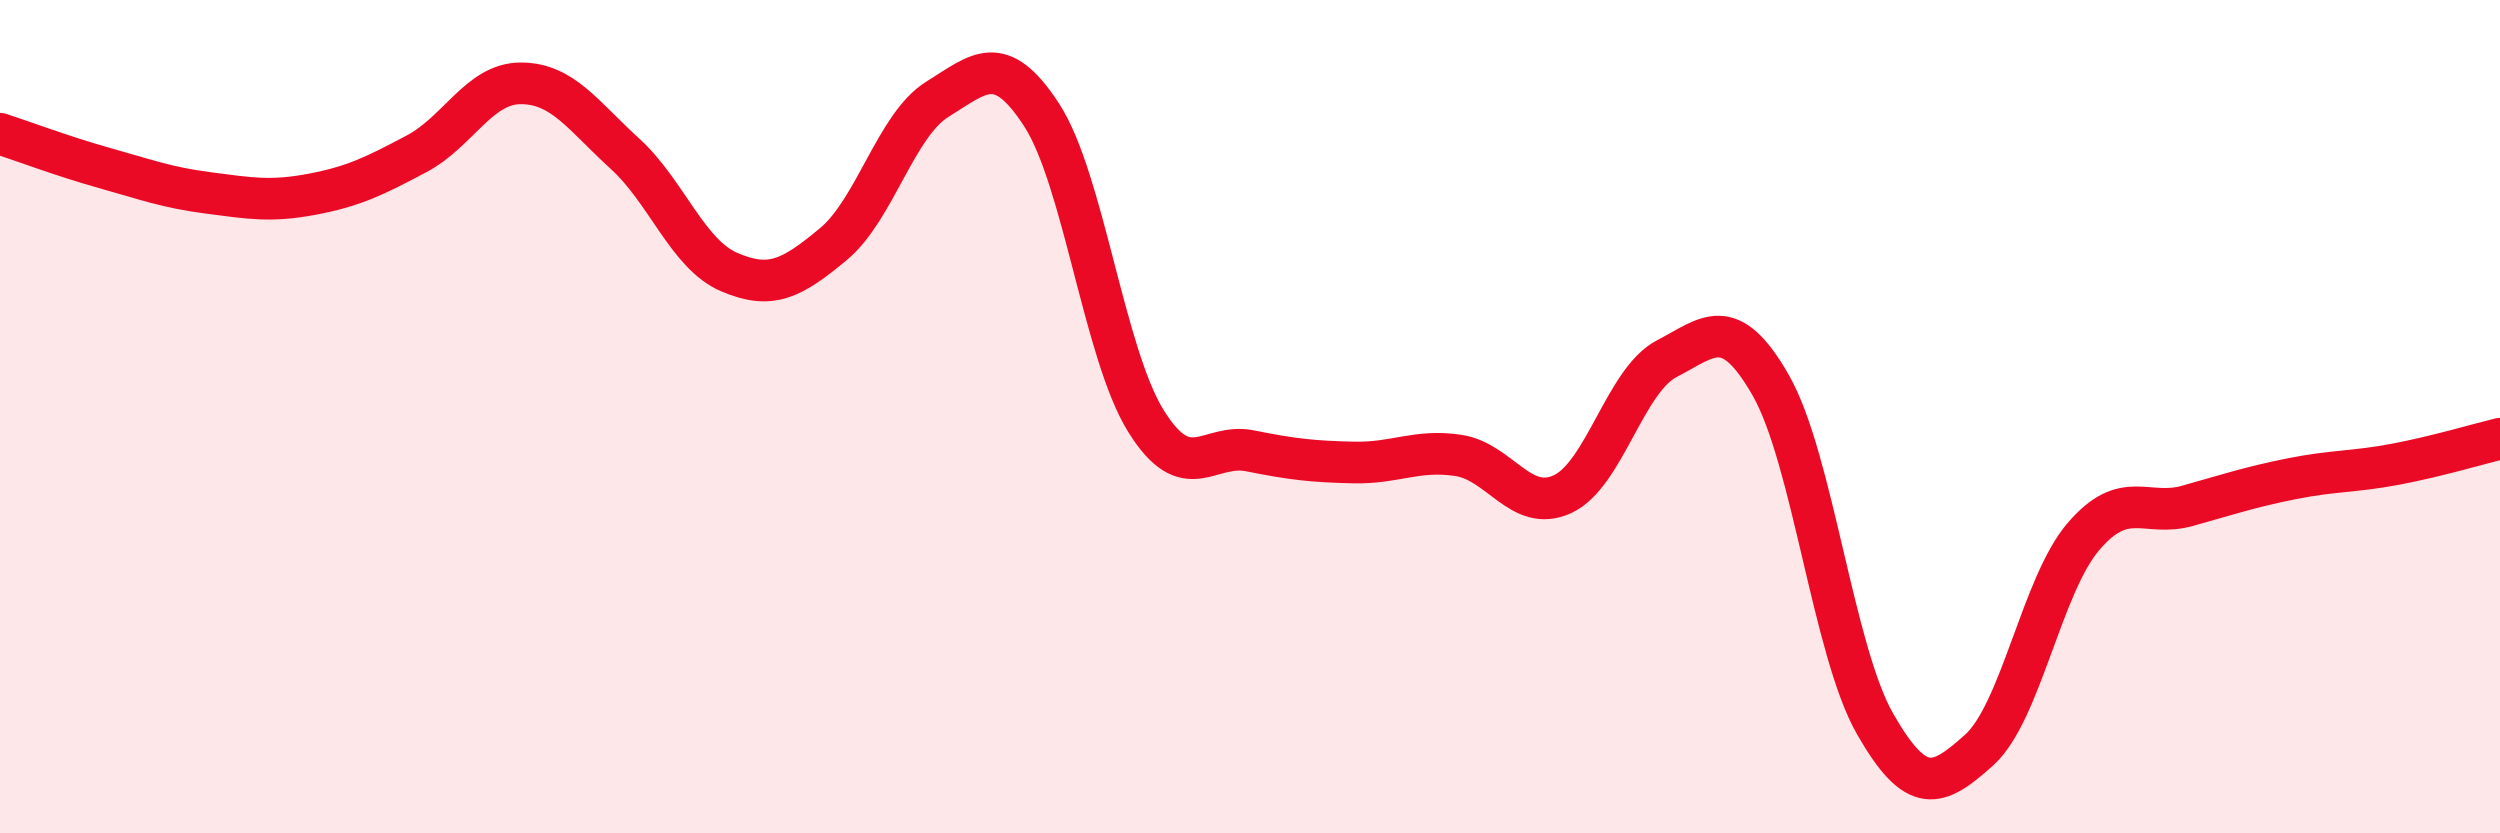
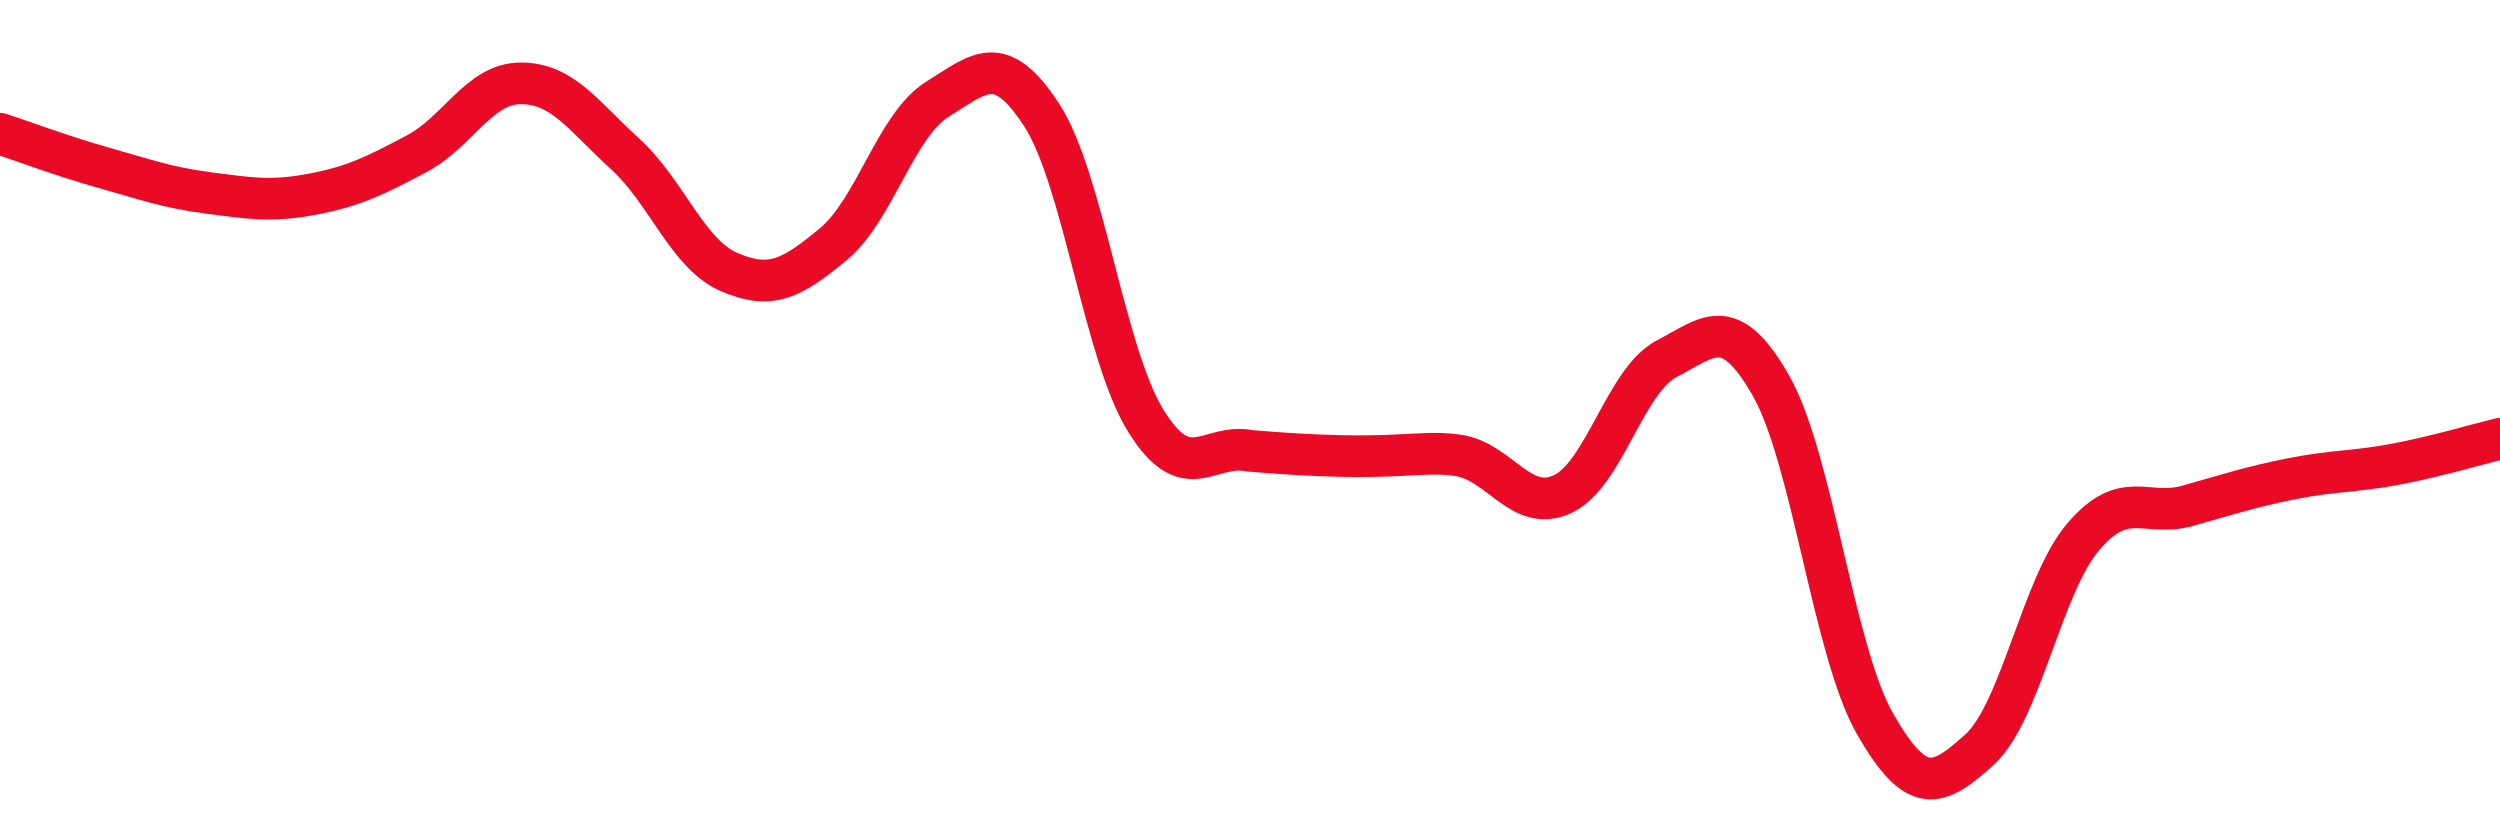
<svg xmlns="http://www.w3.org/2000/svg" width="60" height="20" viewBox="0 0 60 20">
-   <path d="M 0,3.21 C 0.5,3.37 1.5,3.75 2.5,4.03 C 3.5,4.31 4,4.5 5,4.63 C 6,4.76 6.5,4.85 7.5,4.66 C 8.5,4.47 9,4.22 10,3.69 C 11,3.16 11.5,2 12.5,2 C 13.5,2 14,2.78 15,3.69 C 16,4.6 16.5,6.1 17.5,6.53 C 18.5,6.96 19,6.69 20,5.86 C 21,5.03 21.5,3 22.5,2.38 C 23.5,1.76 24,1.22 25,2.76 C 26,4.3 26.5,8.49 27.5,10.1 C 28.5,11.71 29,10.62 30,10.82 C 31,11.02 31.5,11.08 32.5,11.1 C 33.5,11.12 34,10.78 35,10.93 C 36,11.08 36.5,12.32 37.5,11.86 C 38.5,11.4 39,9.13 40,8.61 C 41,8.09 41.5,7.5 42.5,9.25 C 43.5,11 44,15.62 45,17.37 C 46,19.12 46.5,18.9 47.5,18 C 48.5,17.1 49,14.05 50,12.88 C 51,11.71 51.5,12.42 52.5,12.14 C 53.5,11.86 54,11.69 55,11.49 C 56,11.29 56.5,11.33 57.5,11.14 C 58.5,10.95 59.5,10.65 60,10.53L60 20L0 20Z" fill="#EB0A25" opacity="0.1" stroke-linecap="round" stroke-linejoin="round" />
-   <path d="M 0,3.21 C 0.5,3.37 1.5,3.75 2.5,4.03 C 3.5,4.31 4,4.5 5,4.63 C 6,4.76 6.5,4.85 7.5,4.66 C 8.5,4.47 9,4.22 10,3.69 C 11,3.16 11.5,2 12.5,2 C 13.5,2 14,2.78 15,3.69 C 16,4.6 16.5,6.1 17.5,6.53 C 18.5,6.96 19,6.69 20,5.86 C 21,5.03 21.5,3 22.5,2.38 C 23.5,1.76 24,1.22 25,2.76 C 26,4.3 26.5,8.49 27.5,10.1 C 28.5,11.71 29,10.62 30,10.82 C 31,11.02 31.5,11.08 32.5,11.1 C 33.5,11.12 34,10.78 35,10.93 C 36,11.08 36.5,12.32 37.5,11.86 C 38.5,11.4 39,9.13 40,8.61 C 41,8.09 41.5,7.5 42.5,9.25 C 43.5,11 44,15.62 45,17.37 C 46,19.12 46.5,18.9 47.5,18 C 48.5,17.1 49,14.05 50,12.88 C 51,11.71 51.5,12.42 52.5,12.14 C 53.5,11.86 54,11.69 55,11.49 C 56,11.29 56.5,11.33 57.5,11.14 C 58.5,10.95 59.5,10.65 60,10.53" stroke="#EB0A25" stroke-width="1" fill="none" stroke-linecap="round" stroke-linejoin="round" />
+   <path d="M 0,3.21 C 0.5,3.37 1.5,3.75 2.5,4.03 C 3.5,4.31 4,4.5 5,4.63 C 6,4.76 6.5,4.85 7.5,4.66 C 8.5,4.47 9,4.22 10,3.69 C 11,3.16 11.5,2 12.5,2 C 13.5,2 14,2.78 15,3.69 C 16,4.6 16.5,6.1 17.5,6.53 C 18.5,6.96 19,6.69 20,5.86 C 21,5.03 21.5,3 22.5,2.38 C 23.5,1.76 24,1.22 25,2.76 C 26,4.3 26.5,8.49 27.5,10.1 C 28.5,11.71 29,10.62 30,10.82 C 33.5,11.12 34,10.78 35,10.93 C 36,11.08 36.5,12.32 37.5,11.86 C 38.5,11.4 39,9.13 40,8.61 C 41,8.09 41.5,7.5 42.5,9.25 C 43.5,11 44,15.62 45,17.37 C 46,19.12 46.5,18.9 47.5,18 C 48.5,17.1 49,14.05 50,12.88 C 51,11.71 51.5,12.42 52.5,12.14 C 53.5,11.86 54,11.69 55,11.49 C 56,11.29 56.5,11.33 57.5,11.14 C 58.5,10.95 59.5,10.65 60,10.53" stroke="#EB0A25" stroke-width="1" fill="none" stroke-linecap="round" stroke-linejoin="round" />
</svg>